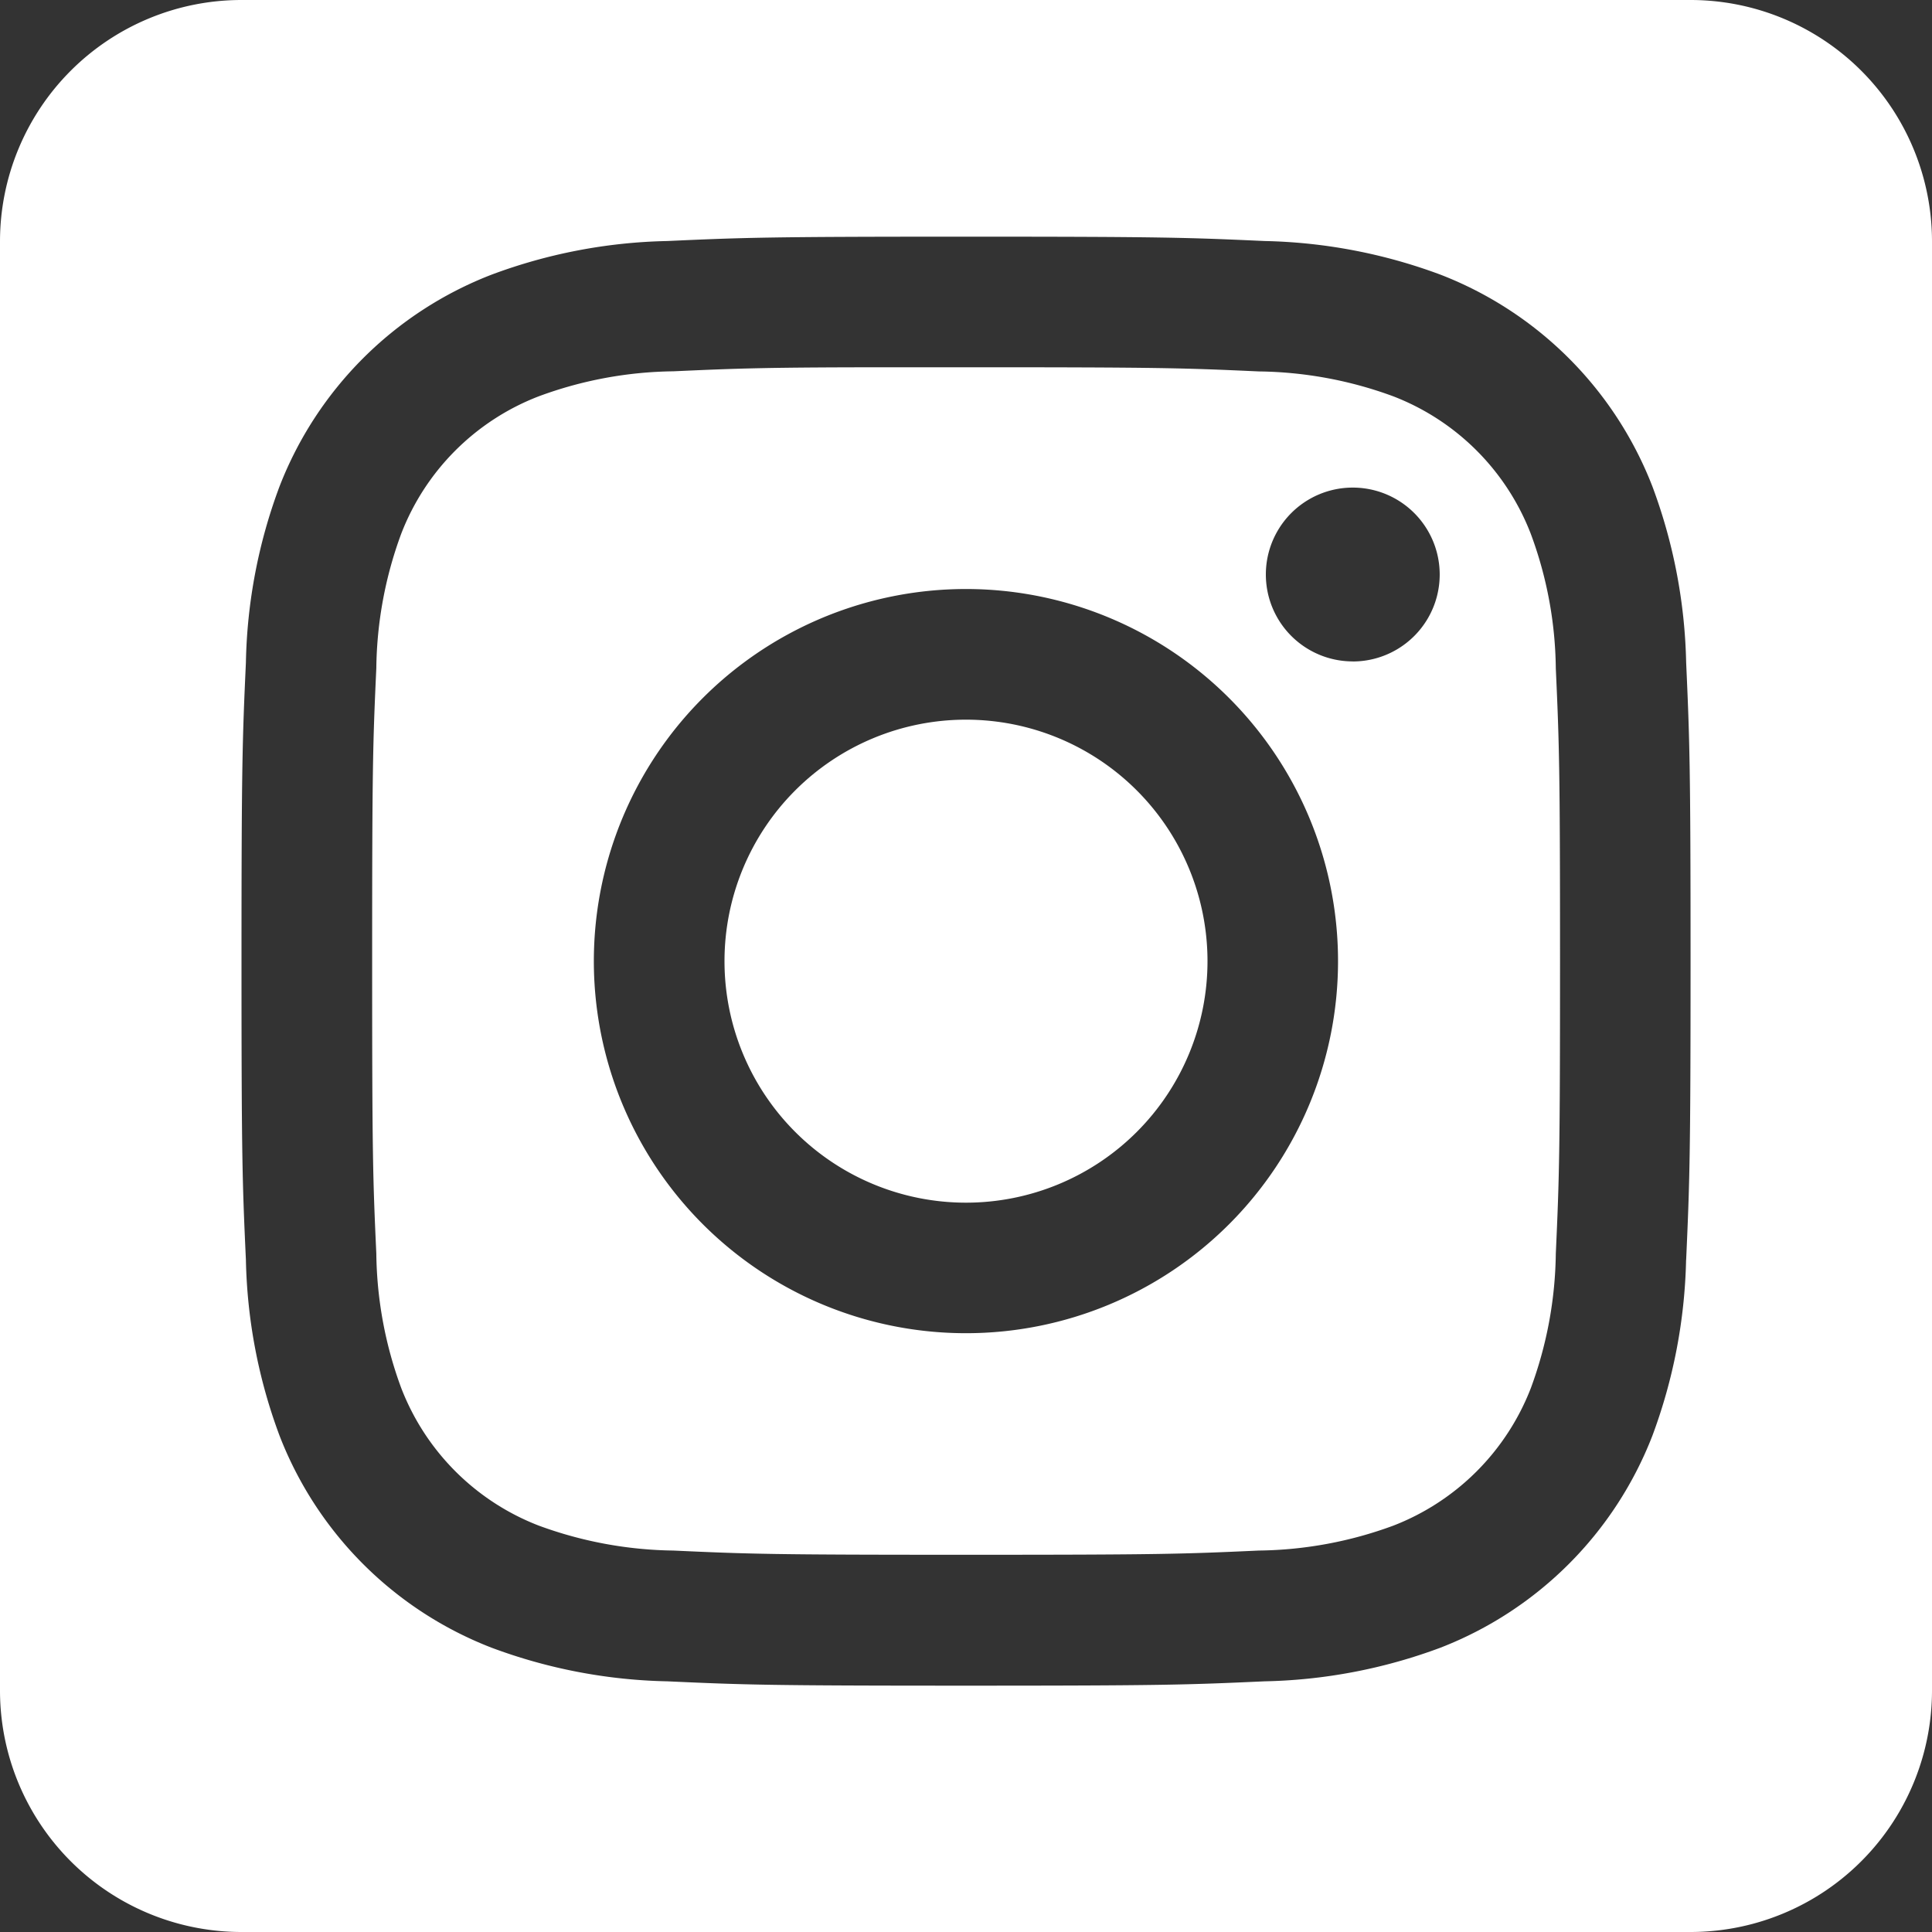
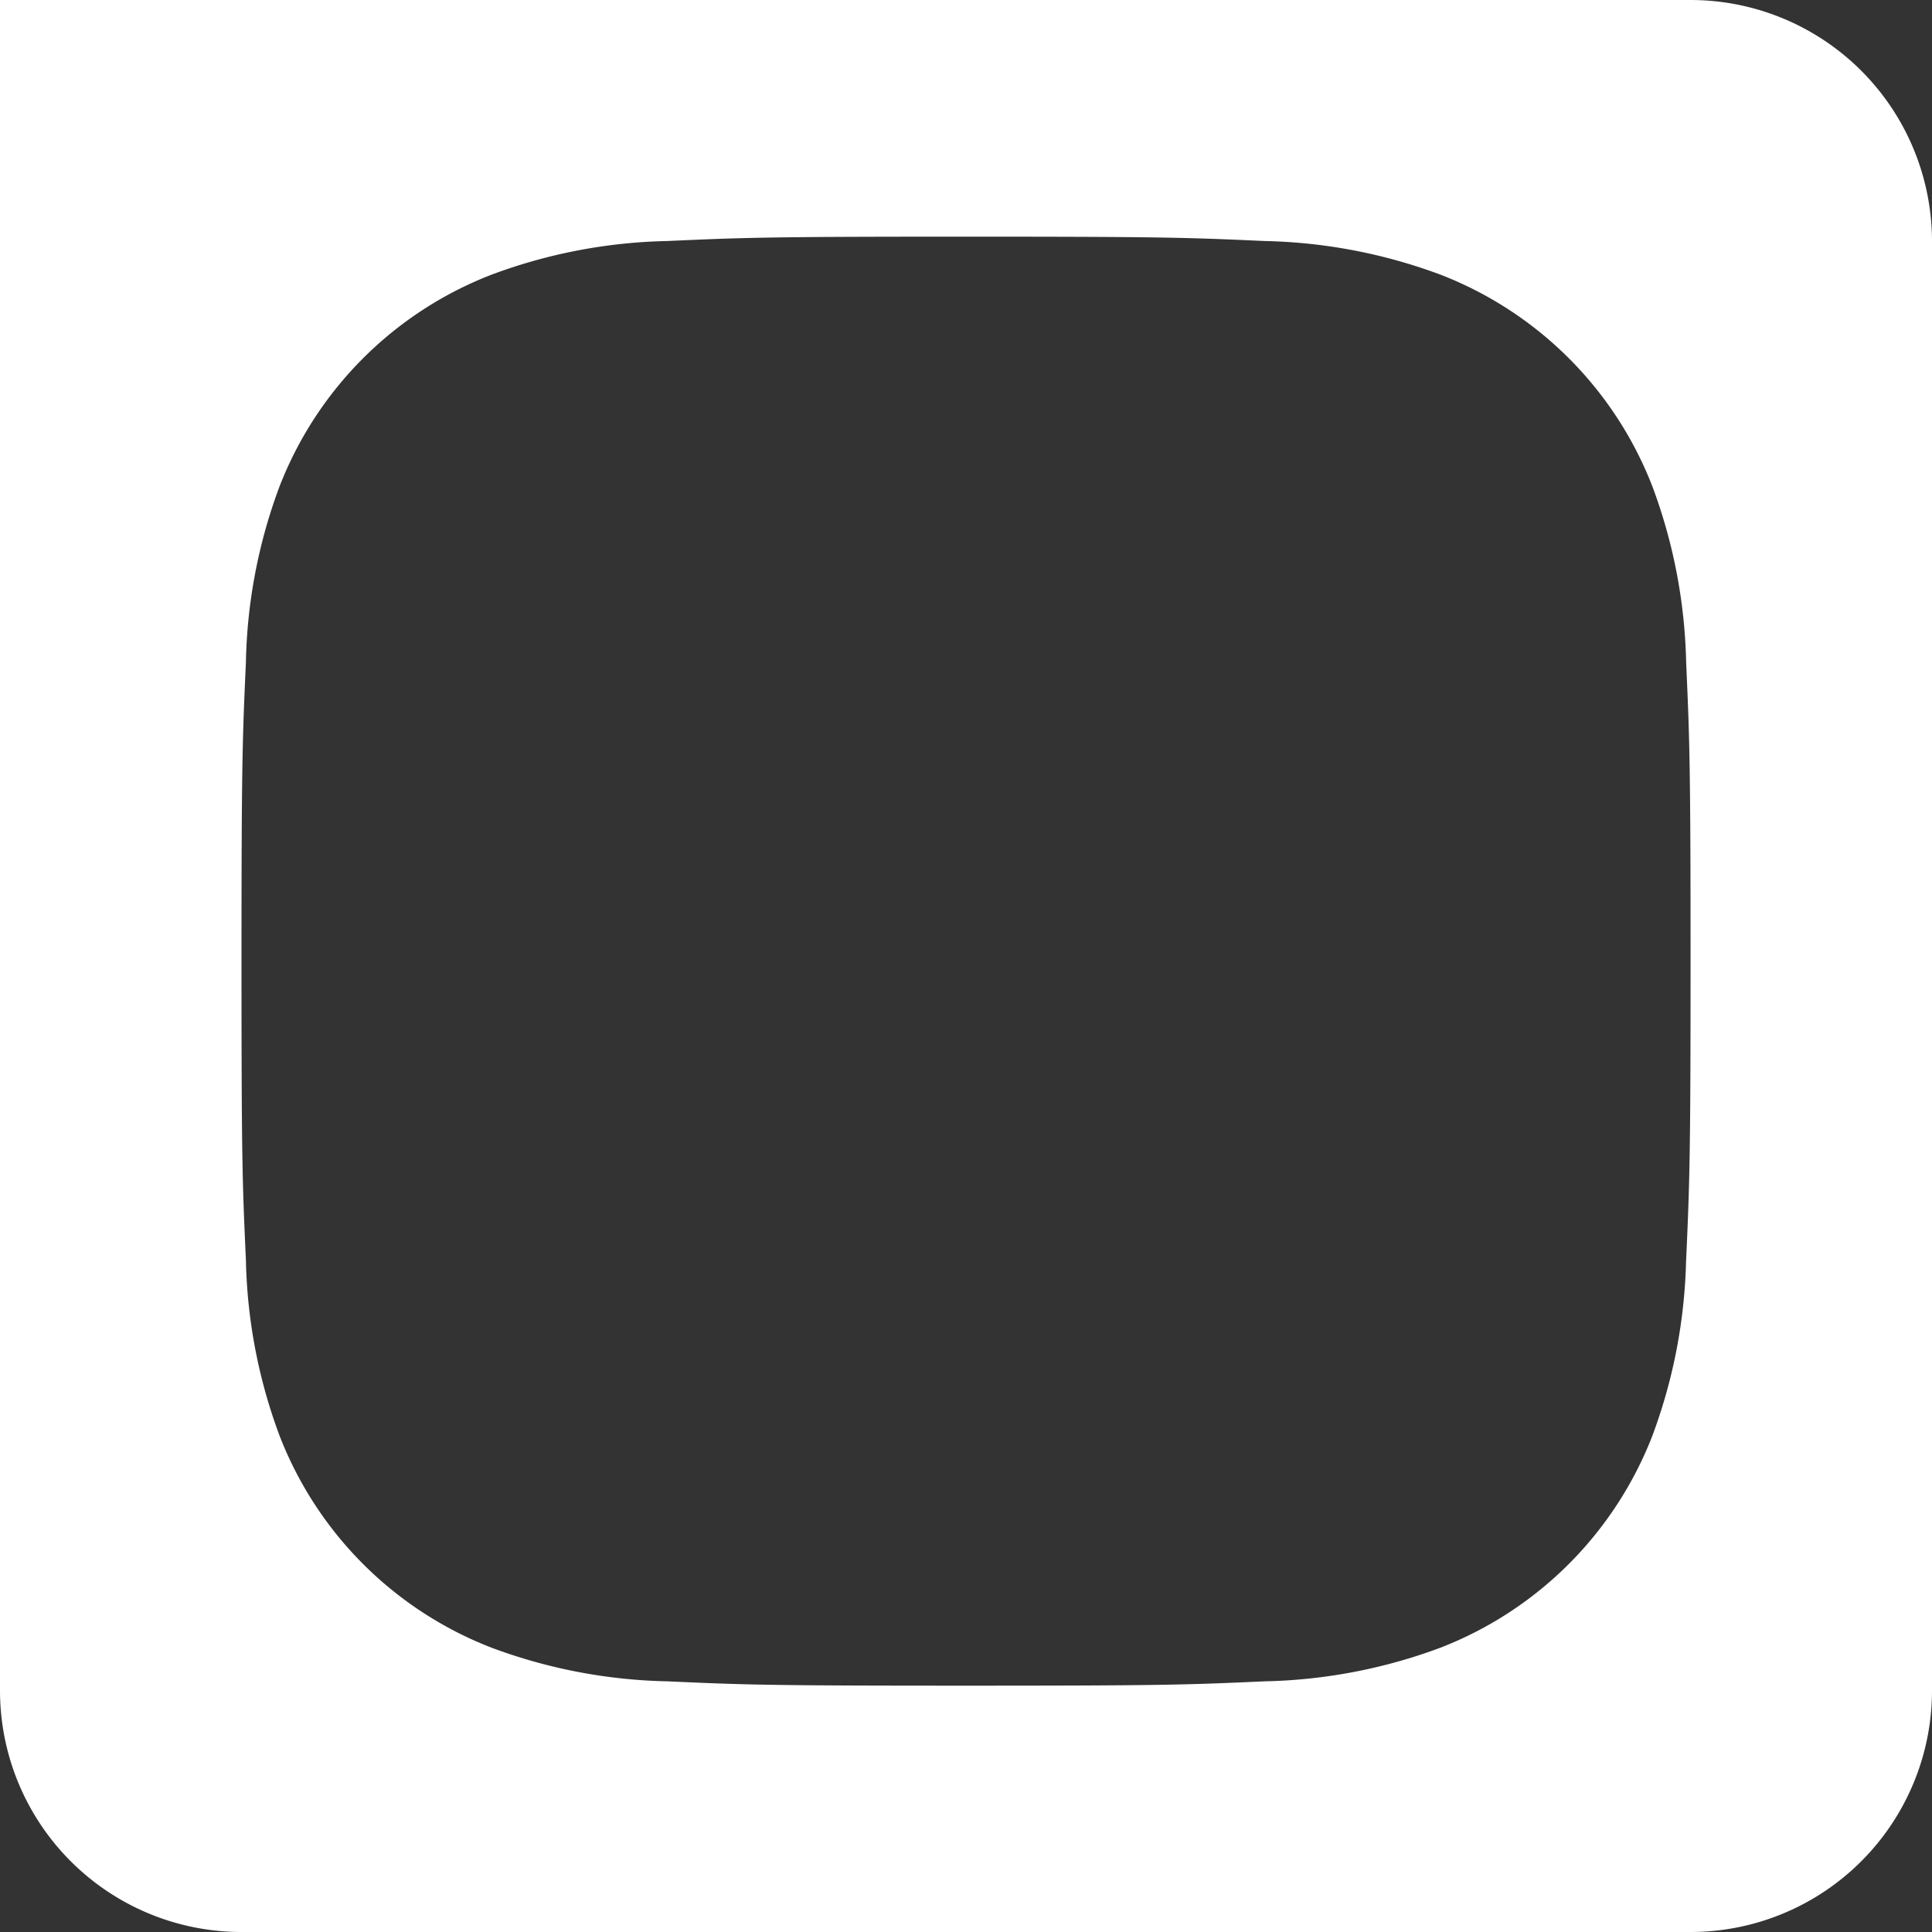
<svg xmlns="http://www.w3.org/2000/svg" id="icn--instagram" width="32" height="32" viewBox="0 0 32 32">
  <rect x="0" y="0" width="32" height="32" fill="#333333" stroke="none" />
  <defs>
    <clipPath id="clip-path">
      <rect id="Rechteck_87" data-name="Rechteck 87" width="32" height="32" fill="#fff" />
    </clipPath>
  </defs>
  <g id="Gruppe_158" data-name="Gruppe 158" clip-path="url(#clip-path)">
-     <path id="Pfad_14" data-name="Pfad 14" d="M25.355,8.843a3.973,3.973,0,0,0-2.276-2.278,6.652,6.652,0,0,0-2.229-.413C19.585,6.094,19.2,6.083,16,6.083H14.925v0c-2.237,0-2.666.017-3.773.067a6.632,6.632,0,0,0-2.228.414A3.969,3.969,0,0,0,6.646,8.839a6.625,6.625,0,0,0-.413,2.227c-.058,1.266-.069,1.643-.069,4.849s.011,3.583.069,4.849a6.625,6.625,0,0,0,.413,2.227,3.977,3.977,0,0,0,2.278,2.278,6.691,6.691,0,0,0,2.228.413c1.265.058,1.645.07,4.849.07s3.584-.012,4.849-.07a6.646,6.646,0,0,0,2.229-.413,3.985,3.985,0,0,0,2.276-2.276,6.644,6.644,0,0,0,.414-2.228c.057-1.265.07-1.645.07-4.848s-.013-3.583-.07-4.848a6.579,6.579,0,0,0-.414-2.226M16,22.082a6.163,6.163,0,1,1,6.162-6.162A6.162,6.162,0,0,1,16,22.082m6.406-11.127a1.439,1.439,0,1,1,0-2.879h0a1.44,1.44,0,1,1,0,2.88" fill="#fff" />
-     <path id="Pfad_15" data-name="Pfad 15" d="M16,11.92a4,4,0,1,0,4,4,4,4,0,0,0-4-4" fill="#fff" />
-     <path id="Pfad_16" data-name="Pfad 16" d="M28,0H4A4,4,0,0,0,0,4V28a4,4,0,0,0,4,4H28a4,4,0,0,0,4-4V4a4,4,0,0,0-4-4m-.073,20.867a8.862,8.862,0,0,1-.558,2.912,6.15,6.15,0,0,1-3.508,3.511,8.831,8.831,0,0,1-2.915.558c-1.279.058-1.688.072-4.947.072s-3.667-.014-4.947-.072a8.817,8.817,0,0,1-2.913-.558A6.14,6.14,0,0,1,4.63,23.779a8.813,8.813,0,0,1-.557-2.912C4.014,19.587,4,19.179,4,15.92s.015-3.668.073-4.948a8.777,8.777,0,0,1,.556-2.913A6.14,6.14,0,0,1,8.14,4.55a8.812,8.812,0,0,1,2.913-.558C12.332,3.934,12.741,3.92,16,3.92s3.667.014,4.945.072a8.848,8.848,0,0,1,2.916.558,6.142,6.142,0,0,1,3.509,3.51,8.857,8.857,0,0,1,.558,2.912c.057,1.28.073,1.689.073,4.948s-.016,3.667-.073,4.947" fill="#fff" />
+     <path id="Pfad_16" data-name="Pfad 16" d="M28,0A4,4,0,0,0,0,4V28a4,4,0,0,0,4,4H28a4,4,0,0,0,4-4V4a4,4,0,0,0-4-4m-.073,20.867a8.862,8.862,0,0,1-.558,2.912,6.15,6.15,0,0,1-3.508,3.511,8.831,8.831,0,0,1-2.915.558c-1.279.058-1.688.072-4.947.072s-3.667-.014-4.947-.072a8.817,8.817,0,0,1-2.913-.558A6.14,6.14,0,0,1,4.63,23.779a8.813,8.813,0,0,1-.557-2.912C4.014,19.587,4,19.179,4,15.92s.015-3.668.073-4.948a8.777,8.777,0,0,1,.556-2.913A6.14,6.14,0,0,1,8.14,4.55a8.812,8.812,0,0,1,2.913-.558C12.332,3.934,12.741,3.92,16,3.92s3.667.014,4.945.072a8.848,8.848,0,0,1,2.916.558,6.142,6.142,0,0,1,3.509,3.51,8.857,8.857,0,0,1,.558,2.912c.057,1.28.073,1.689.073,4.948s-.016,3.667-.073,4.947" fill="#fff" />
  </g>
</svg>